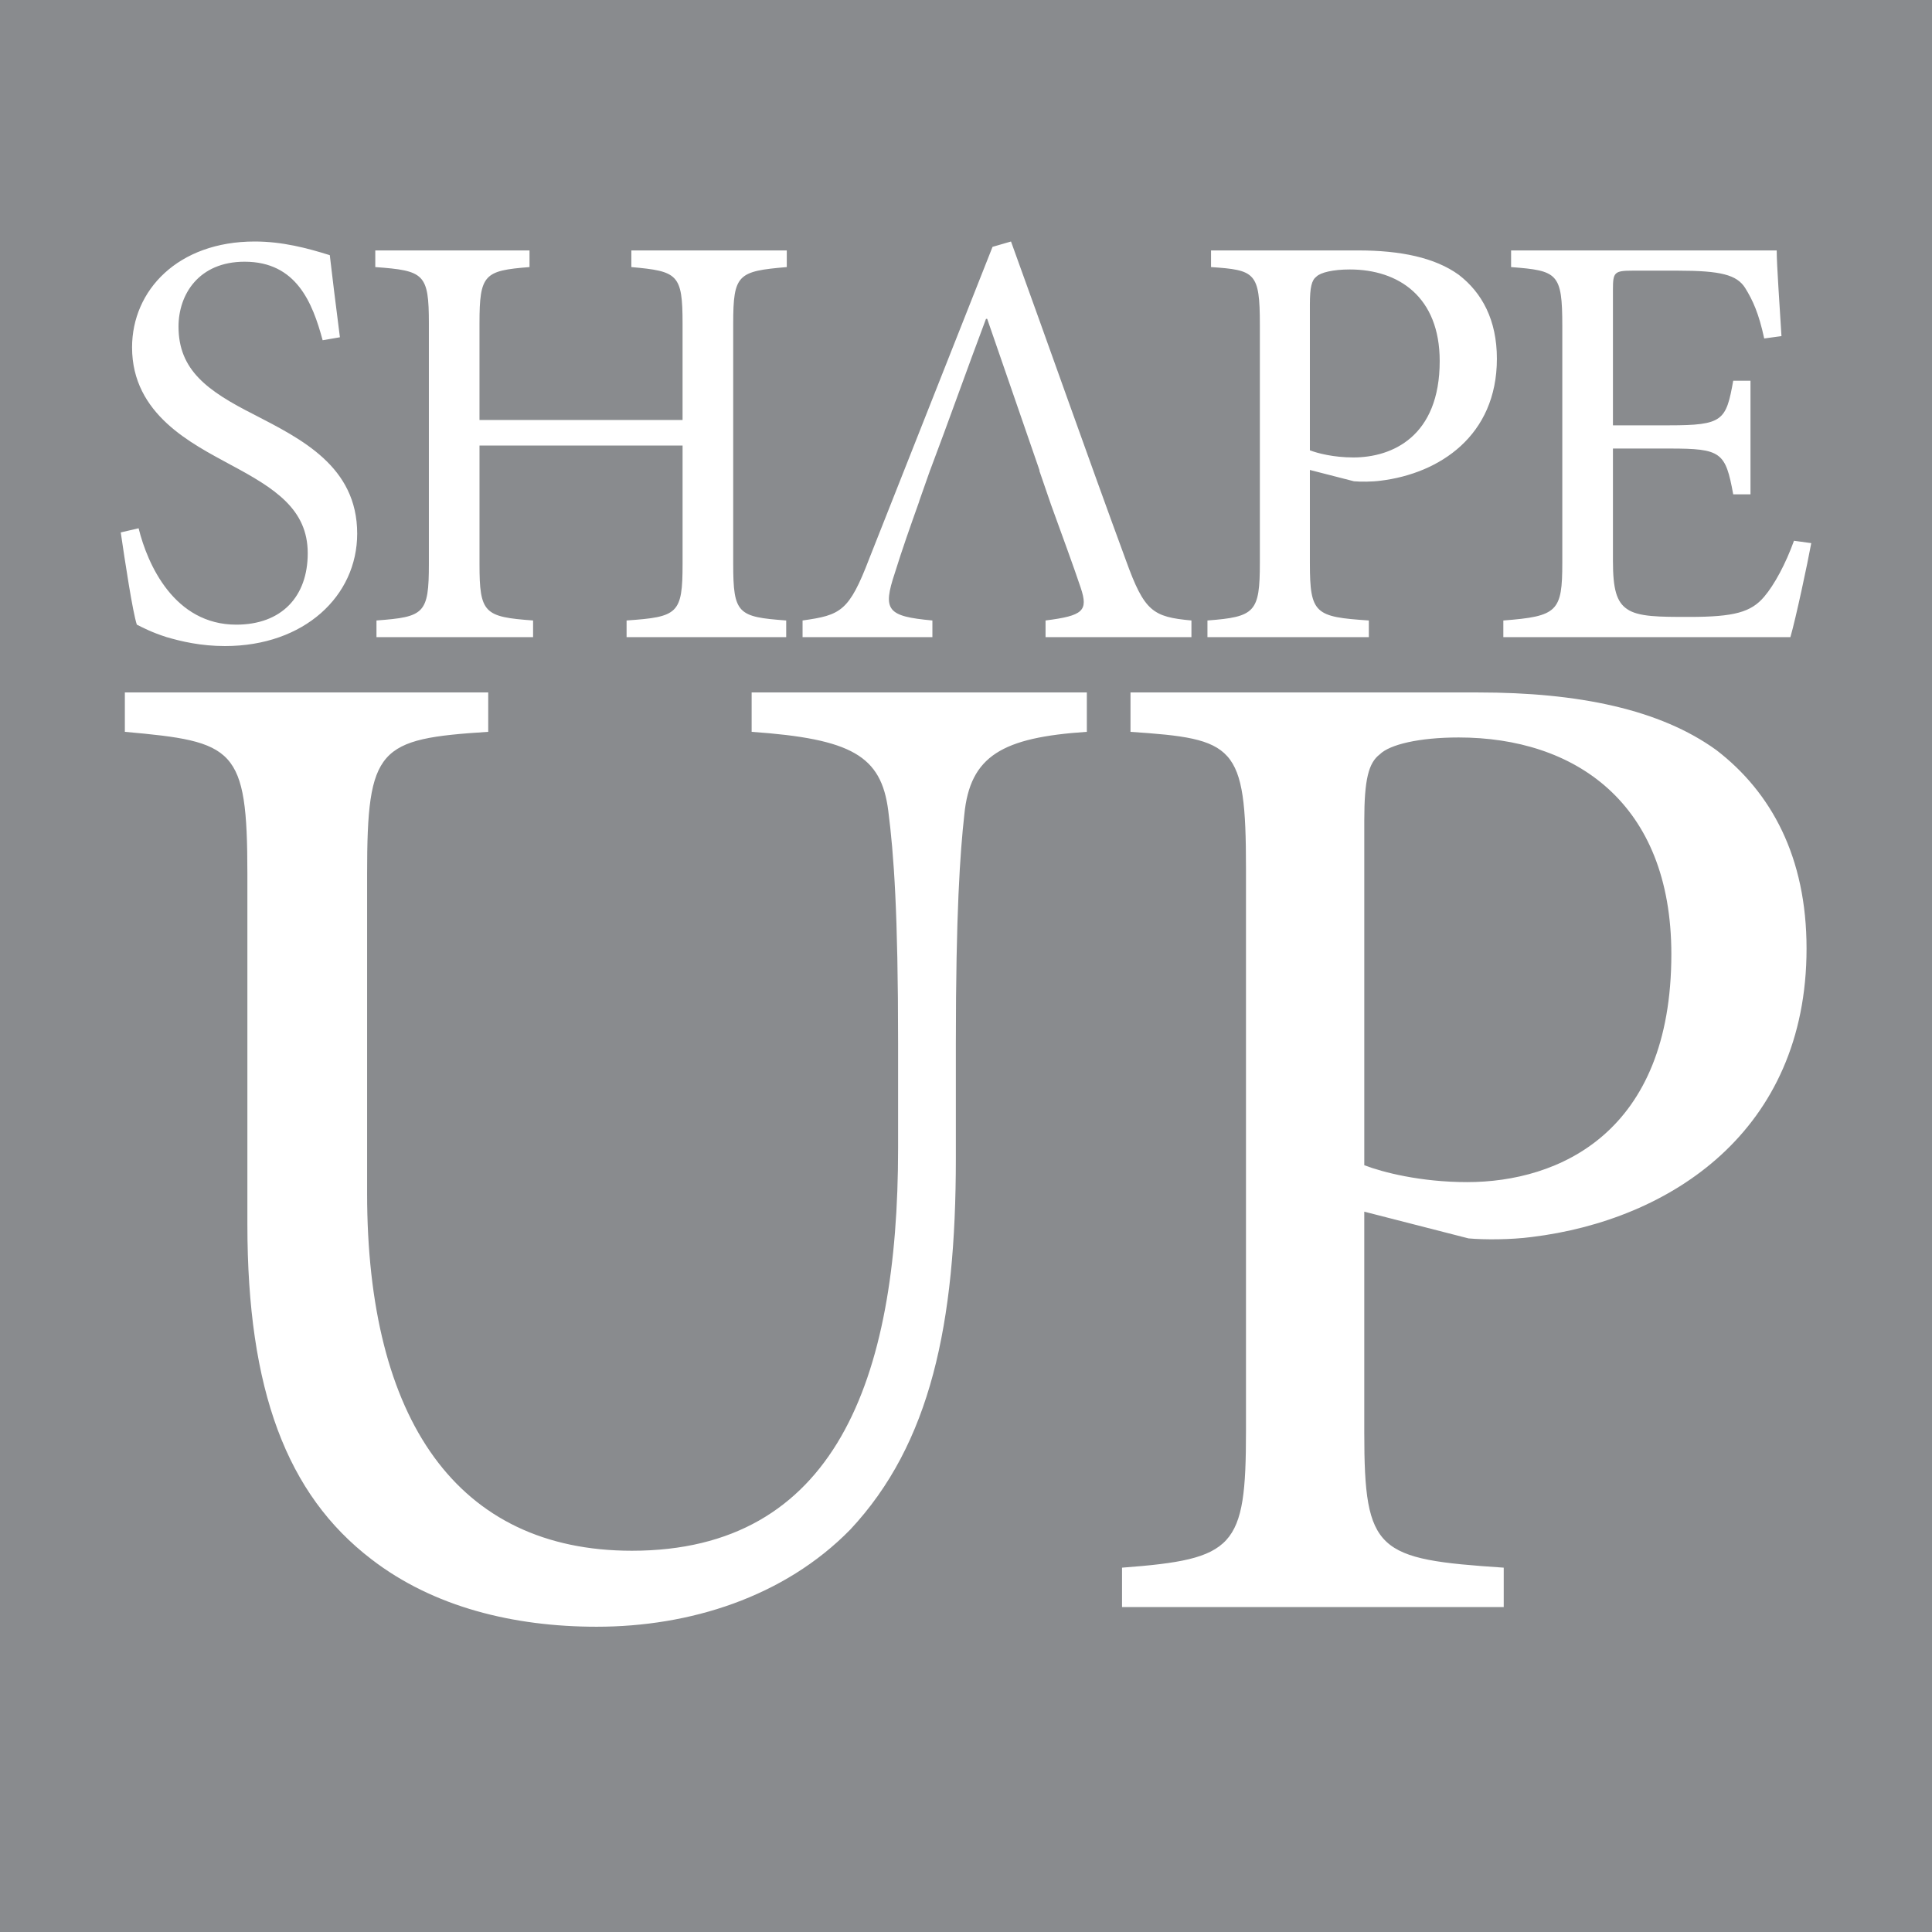
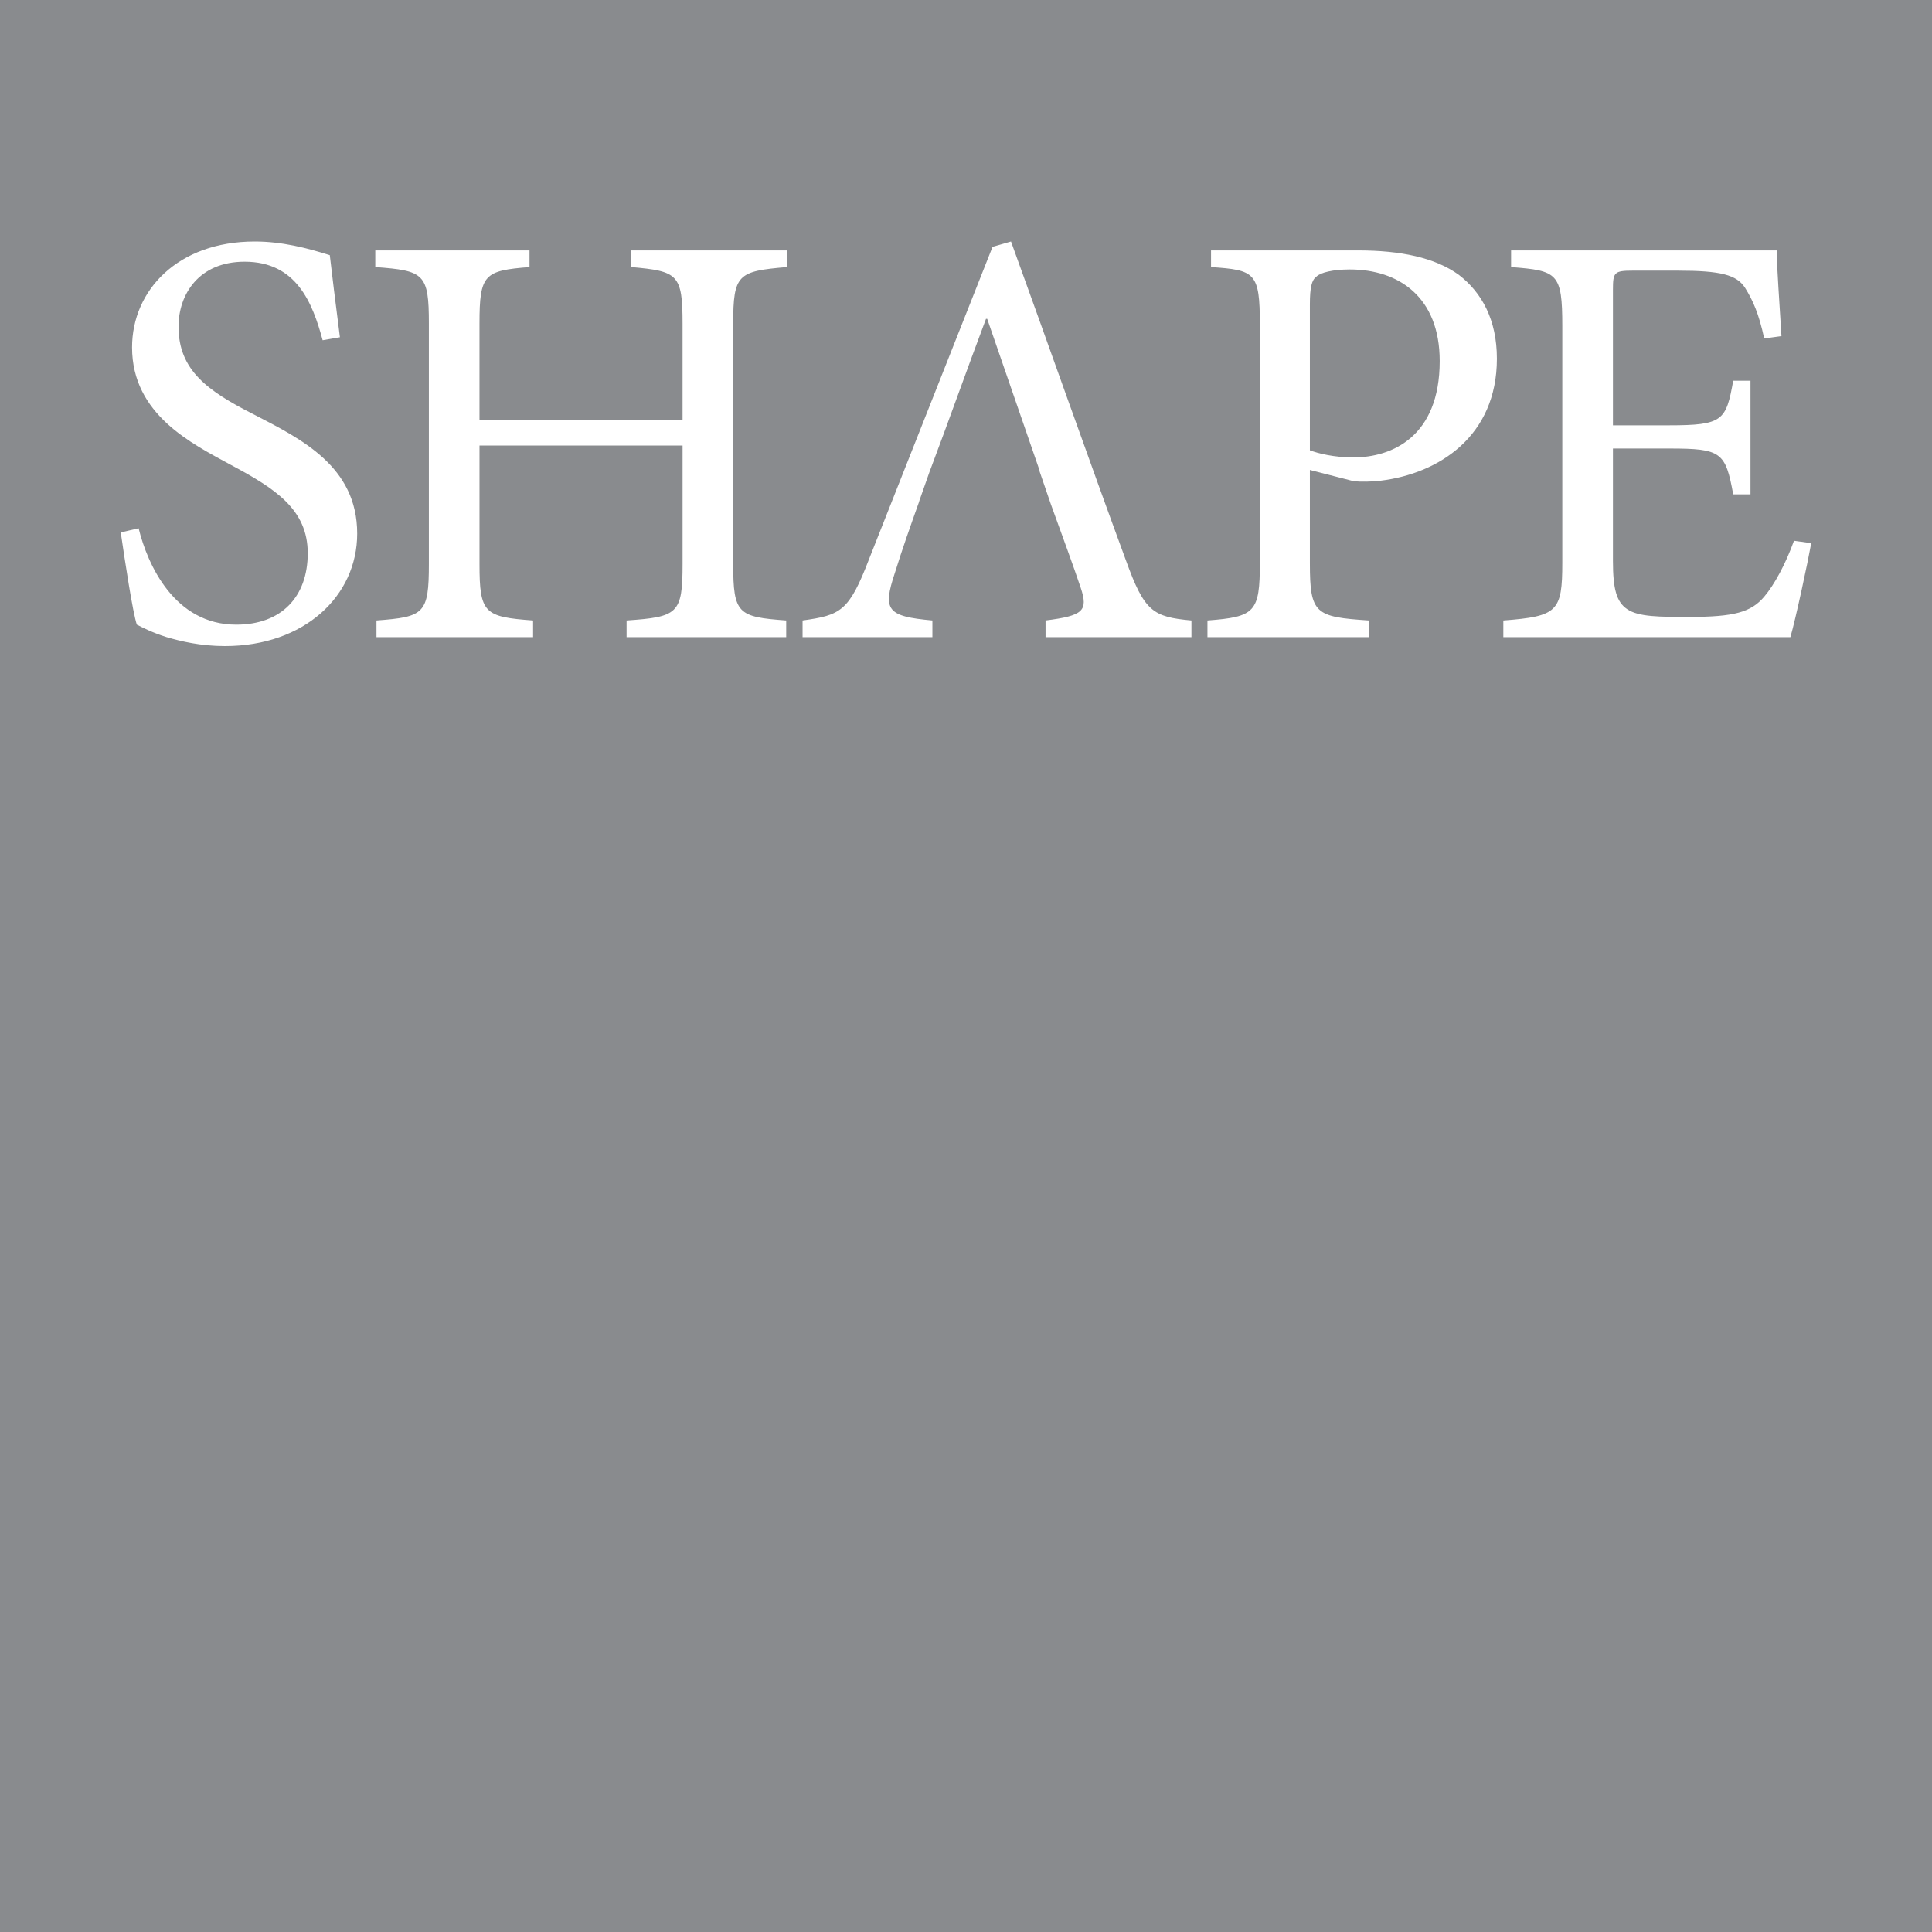
<svg xmlns="http://www.w3.org/2000/svg" version="1.1" id="Layer_1" x="0px" y="0px" width="160px" height="160px" viewBox="0 0 160 160" enable-background="new 0 0 160 160" xml:space="preserve">
  <rect fill="#898B8E" width="160" height="160" />
  <path fill="#FFFFFF" d="M14.784,27.045c0-2.66,1.677-5.371,5.475-5.371c4.291,0,5.623,3.4,6.461,6.504l1.43-0.247  c-0.394-3.104-0.641-5.075-0.838-6.799C25.437,20.542,23.365,20,21.097,20c-6.362,0-10.16,4.04-10.16,8.77  c0,5.567,4.981,7.981,8.137,9.707c3.699,1.971,6.411,3.695,6.411,7.341c0,3.597-2.17,5.913-5.918,5.913  c-5.129,0-7.349-4.978-8.088-7.982L10,44.093c0.346,2.365,0.986,6.602,1.332,7.638c0.493,0.245,1.232,0.641,2.466,1.033  c1.184,0.346,2.811,0.74,4.833,0.74c6.561,0,10.95-4.14,10.95-9.313c0-5.567-4.636-7.834-8.532-9.854  C17.151,32.367,14.784,30.642,14.784,27.045 M65.158,22.118v-1.379H52.286v1.379c3.847,0.345,4.241,0.591,4.241,4.681v7.982H39.709  v-7.982c0-4.09,0.395-4.385,4.143-4.681v-1.379H31.079v1.379c4.044,0.296,4.439,0.542,4.439,4.681v19.905  c0,4.139-0.395,4.386-4.34,4.681v1.379h12.97v-1.379c-4.043-0.295-4.438-0.591-4.438-4.681v-9.805h16.818v9.805  c0,4.139-0.395,4.386-4.637,4.681v1.379h13.219v-1.379c-3.995-0.295-4.389-0.542-4.389-4.681V26.799  C60.721,22.709,61.114,22.463,65.158,22.118 M86.586,52.764H98.67v-1.379c-3.205-0.295-3.896-0.74-5.425-4.977  C90.09,37.835,86.784,28.425,83.727,20l-1.529,0.443L71.988,46.26c-1.676,4.385-2.367,4.681-5.523,5.125v1.379h10.752v-1.379  c-3.749-0.345-4.143-0.838-3.107-3.942c0.599-1.935,1.286-3.873,2.018-5.927l-0.008-0.001l0.916-2.6h0.004  c1.522-4.025,3.045-8.341,4.616-12.51h0.099l4.34,12.564h-0.025l0.965,2.808c0.986,2.721,1.871,5.126,2.465,6.898  c0.641,1.921,0.195,2.316-2.912,2.71V52.764z M119.23,29.903c0,6.257-3.945,7.981-7.15,7.981c-1.628,0-2.959-0.344-3.601-0.591  V25.223c0-1.429,0.147-2.021,0.542-2.316c0.346-0.344,1.381-0.591,2.763-0.591C115.828,22.315,119.23,24.583,119.23,29.903   M123.966,29.706c0-3.203-1.233-5.469-3.156-6.947c-1.974-1.429-4.833-2.02-8.335-2.02h-12.182v1.379  c3.649,0.247,4.043,0.444,4.043,4.78v19.708c0,4.089-0.394,4.484-4.34,4.779v1.379h13.366v-1.379  c-4.439-0.295-4.883-0.542-4.883-4.73v-7.735l3.649,0.937c0.543,0.049,1.48,0.049,2.22-0.049  C119.182,39.215,123.966,36.111,123.966,29.706 M148.273,52.764c0.445-1.527,1.432-6.158,1.727-7.784l-1.43-0.197  c-0.691,1.921-1.627,3.646-2.465,4.632c-1.086,1.281-2.467,1.676-6.215,1.676c-2.467,0-4.193,0-5.129-0.641  c-0.889-0.592-1.184-1.675-1.184-3.991v-9.313h4.684c4.291,0,4.637,0.295,5.277,3.794h1.43v-9.411h-1.43  c-0.592,3.302-0.838,3.695-5.326,3.695h-4.635V23.99c0-1.428,0.098-1.576,1.627-1.576h3.748c3.551,0,4.881,0.345,5.572,1.429  c0.641,1.034,1.135,2.118,1.58,4.188l1.43-0.196c-0.148-2.513-0.395-5.864-0.395-7.095h-21.997v1.379  c3.847,0.296,4.241,0.493,4.241,4.879v19.609c0,4.04-0.395,4.435-4.883,4.779v1.379H148.273z" />
-   <path fill="#FFFFFF" d="M90.008,60.607v-3.262H62.247v3.262c8.281,0.583,10.731,1.98,11.314,6.525  c0.466,3.613,0.815,8.507,0.815,19.228V95.1c0,19.227-5.248,33.326-22.045,33.326c-14.464,0-21.929-10.836-21.929-29.598V72.377  c0-10.488,0.933-11.187,10.031-11.77v-3.262H10.34v3.262c9.097,0.814,10.147,1.281,10.147,11.77v29.016  c0,13.75,3.267,22.373,10.265,27.732c5.133,3.963,11.782,5.594,18.664,5.594c7.697,0,15.514-2.447,20.996-8.041  c6.648-7.107,8.748-17.012,8.748-30.764V86.36c0-10.721,0.35-15.731,0.699-18.878C80.326,62.588,83.01,61.074,90.008,60.607   M138.414,79.02c0,14.798-9.332,18.877-16.914,18.877c-3.849,0-6.998-0.816-8.516-1.398V67.949c0-3.38,0.352-4.777,1.285-5.478  c0.816-0.815,3.265-1.397,6.531-1.397C130.365,61.074,138.414,66.434,138.414,79.02 M149.611,78.553  c0-7.574-2.916-12.934-7.465-16.431c-4.666-3.379-11.432-4.776-19.713-4.776H93.623v3.262c8.631,0.583,9.564,1.049,9.564,11.303  v46.611c0,9.672-0.934,10.604-10.265,11.305v3.262h31.61v-3.262c-10.498-0.701-11.549-1.283-11.549-11.189v-18.293l8.633,2.214  c1.283,0.116,3.5,0.116,5.249-0.117C138.297,101.043,149.611,93.701,149.611,78.553" />
</svg>